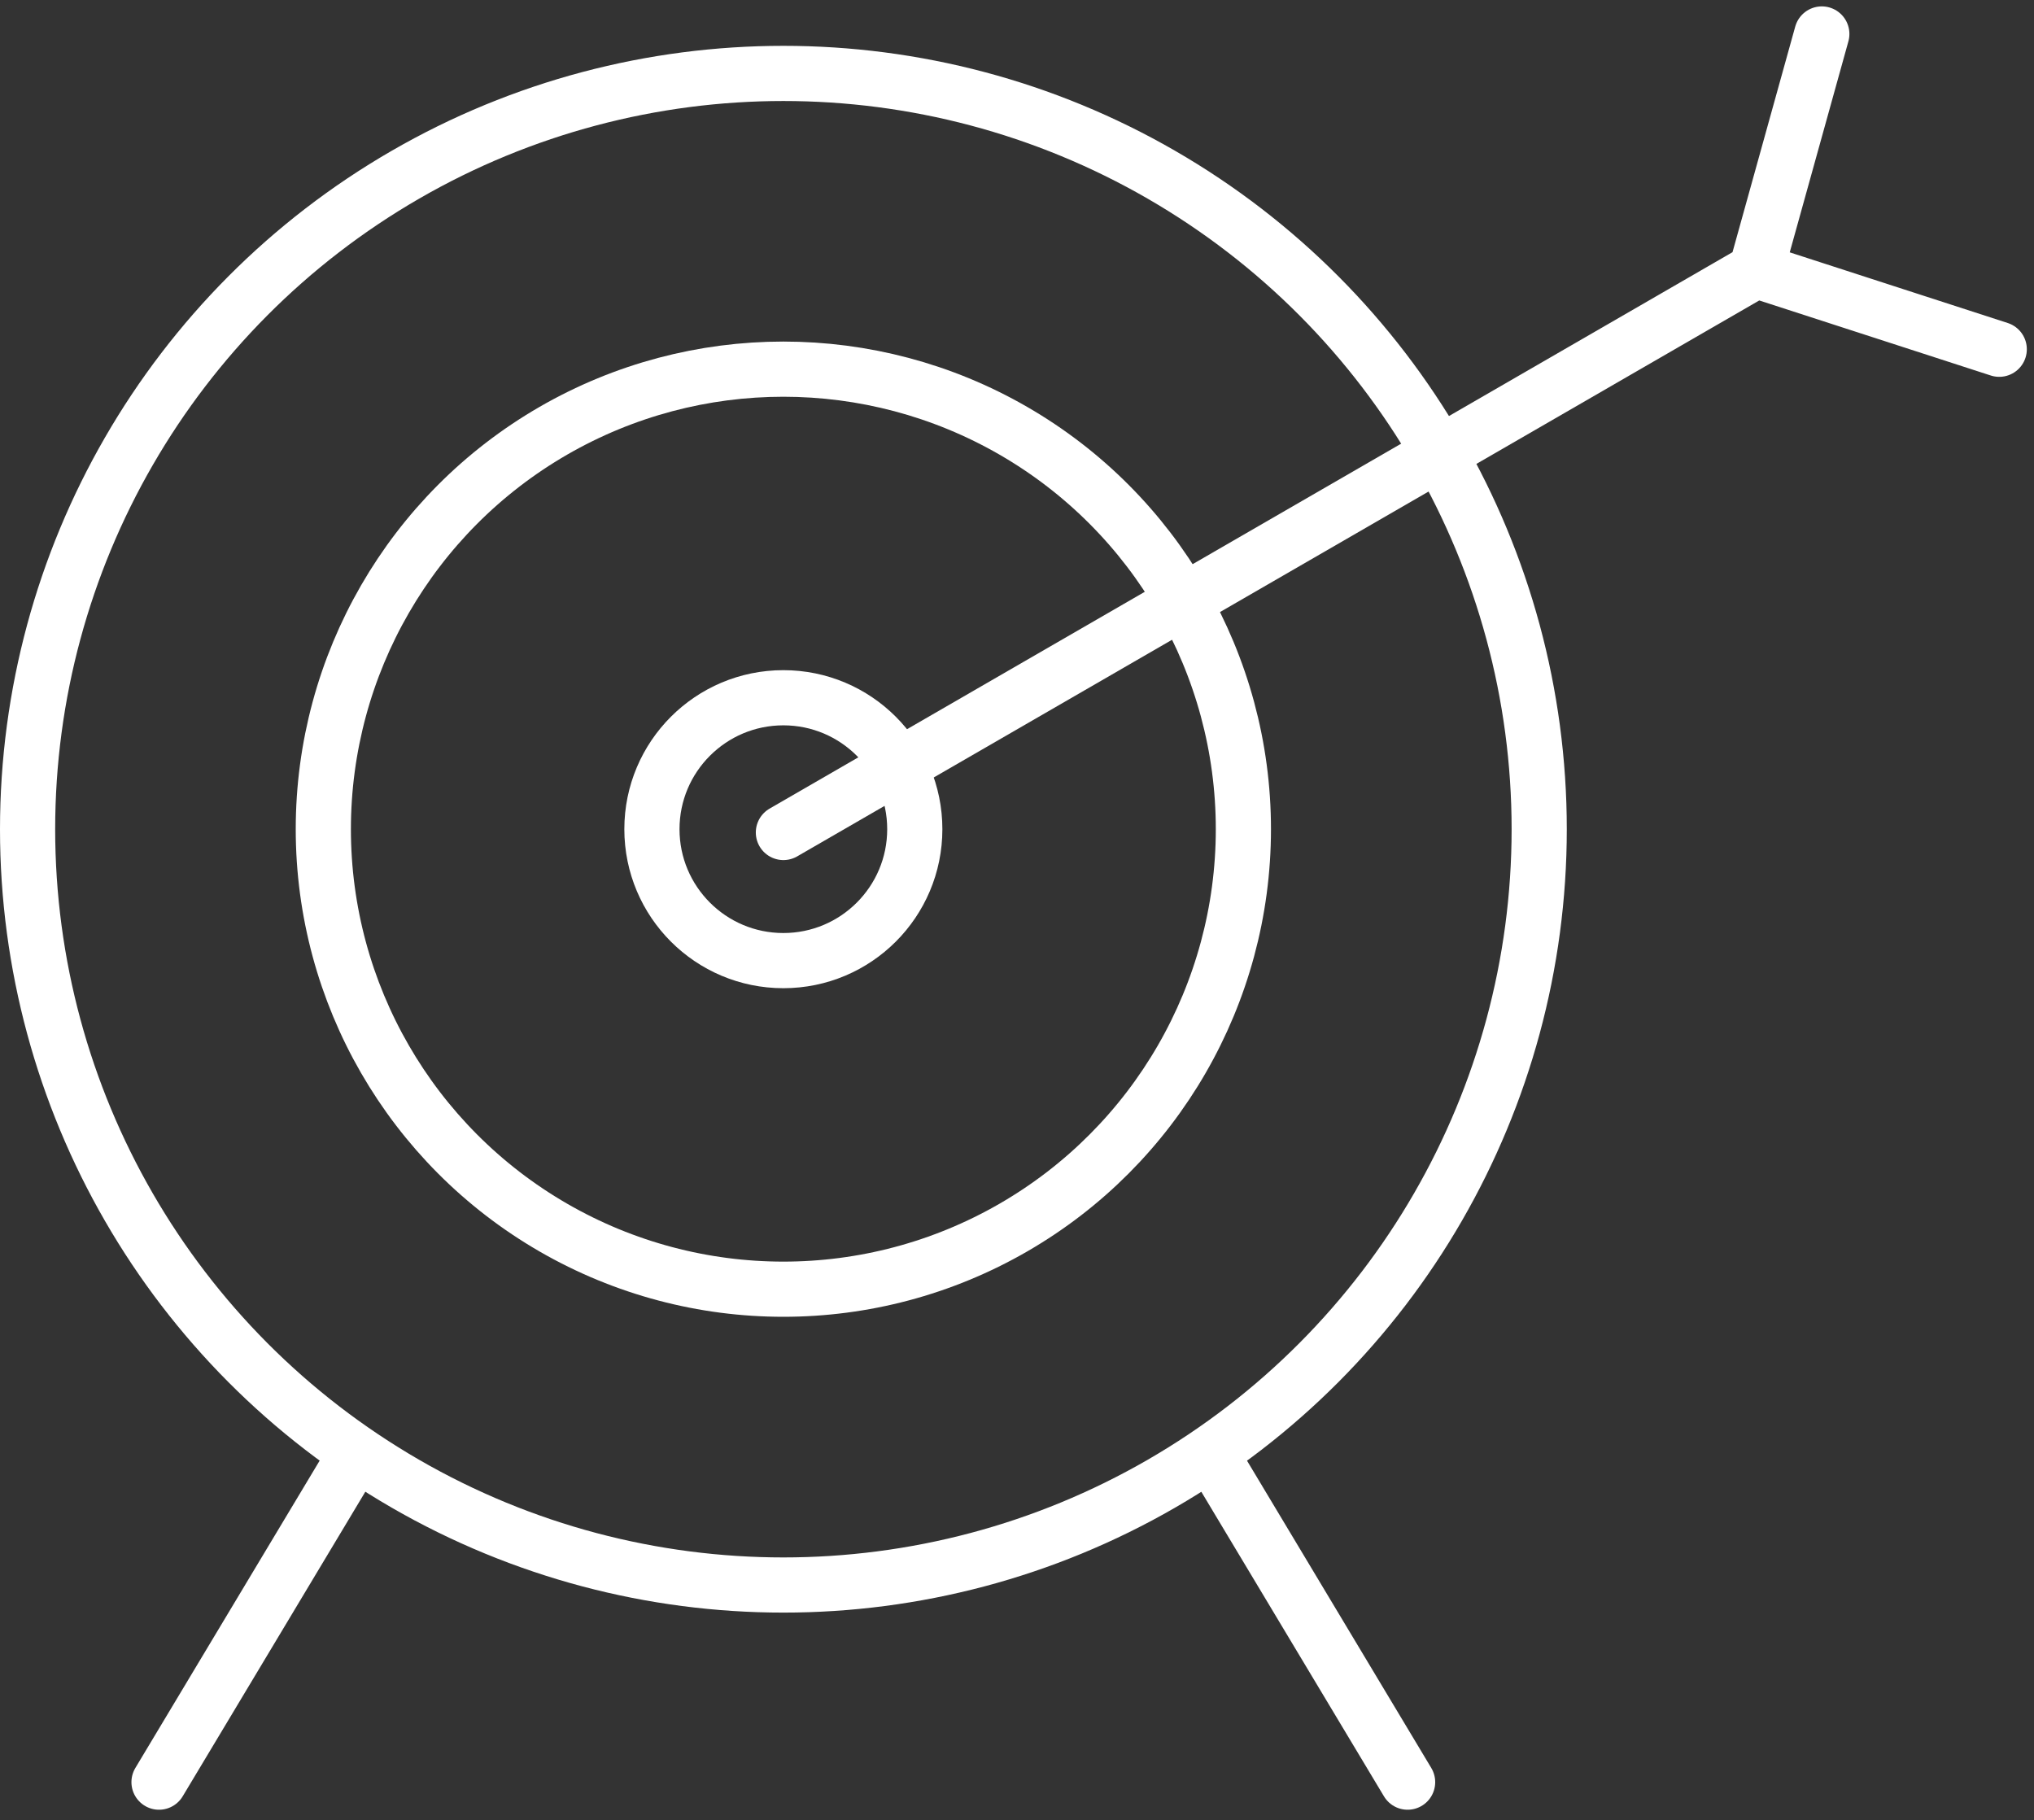
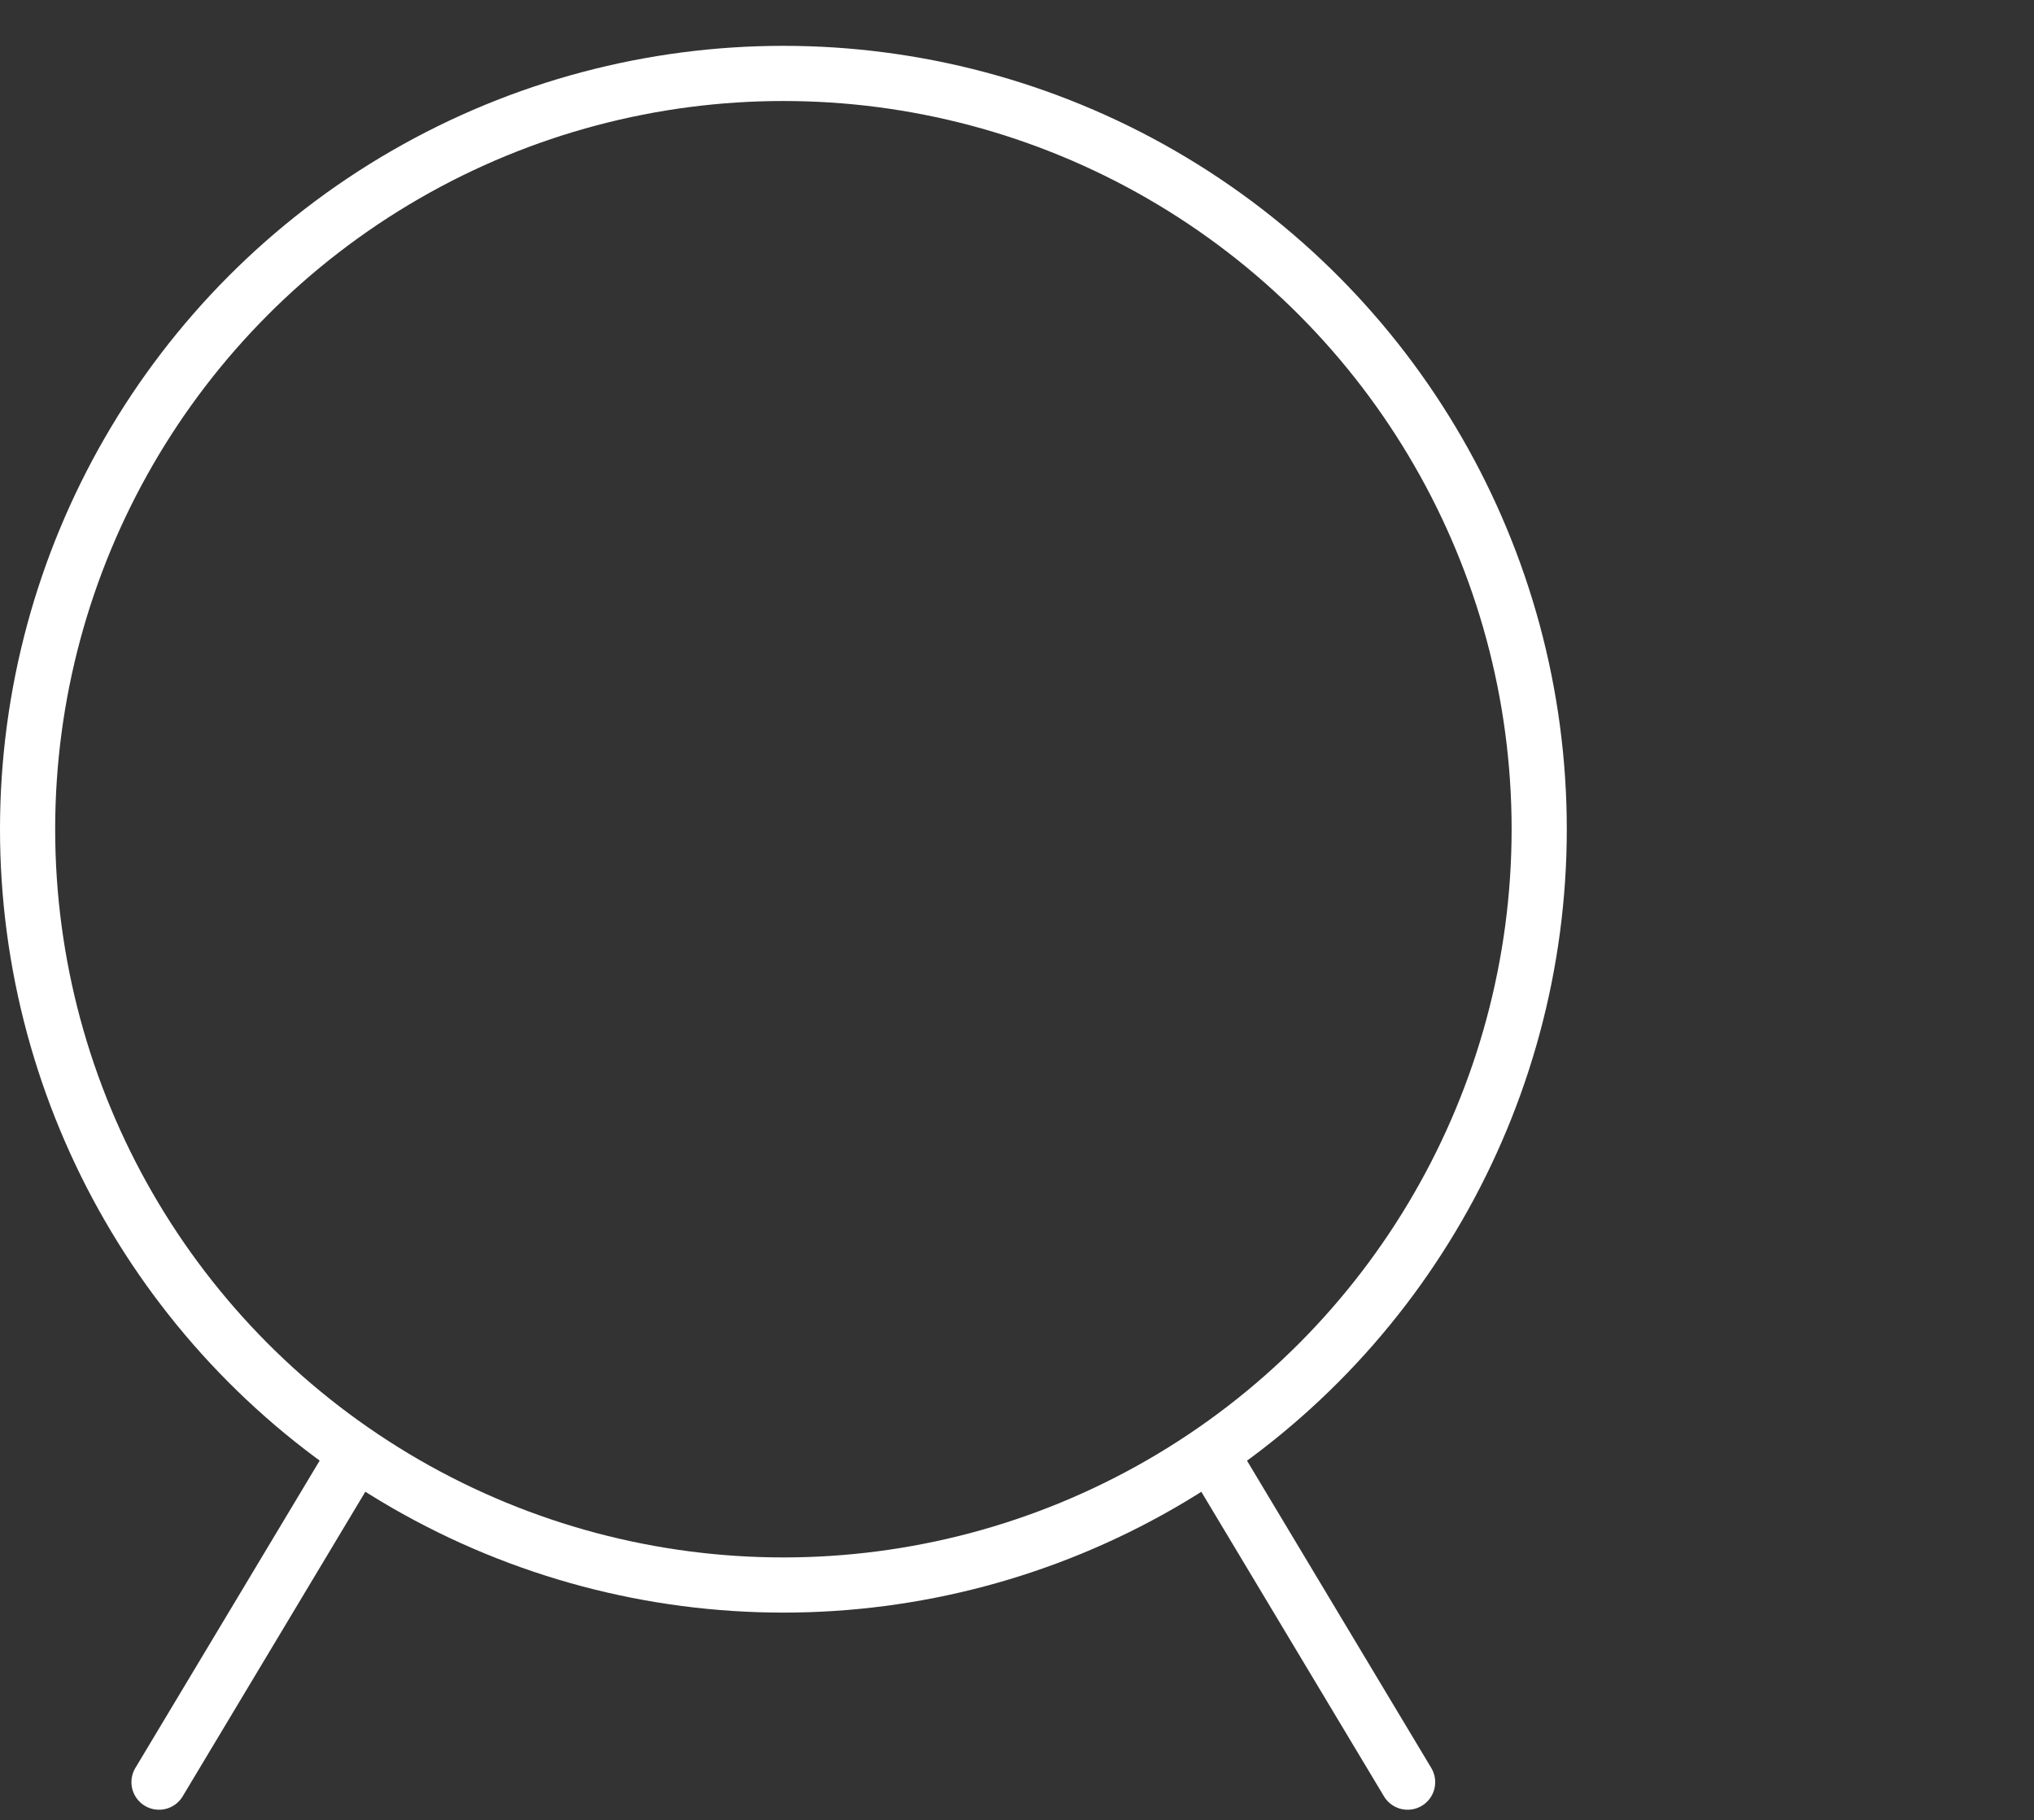
<svg xmlns="http://www.w3.org/2000/svg" width="51.611" height="46.181" viewBox="0 0 51.611 46.181">
  <rect x="0" y="0" width="51.611" height="46.181" fill="#333333" stroke="none" />
  <g id="arrow-target-1526_8525325e-5465-4809-8e2e-499a145d0bfa" transform="translate(-1.3 -4.538)">
    <circle id="layer2" cx="19.178" cy="19.178" r="19.178" transform="translate(2 6.401)" fill="none" stroke="#fff" stroke-linecap="round" stroke-linejoin="round" stroke-miterlimit="10" stroke-width="1.4" />
-     <circle id="layer2-2" data-name="layer2" cx="11.673" cy="11.673" r="11.673" transform="translate(9.504 13.905)" fill="none" stroke="#fff" stroke-linecap="round" stroke-linejoin="round" stroke-miterlimit="10" stroke-width="1.4" />
-     <circle id="layer1" cx="3.335" cy="3.335" r="3.335" transform="translate(17.842 22.243)" fill="none" stroke="#fff" stroke-linecap="round" stroke-linejoin="round" stroke-miterlimit="10" stroke-width="1.4" />
    <path id="layer2-3" data-name="layer2" d="M11,48.6,6,56.938M32.682,48.6l5,8.338" transform="translate(-0.665 -7.179)" fill="none" stroke="#fff" stroke-linecap="round" stroke-linejoin="round" stroke-miterlimit="10" stroke-width="1.4" />
-     <path id="layer1-2" data-name="layer1" d="M25,25.662,49.681,11.4l1.668-6m-1.668,6,6.17,2" transform="translate(-3.822 0)" fill="none" stroke="#fff" stroke-linecap="round" stroke-linejoin="round" stroke-miterlimit="10" stroke-width="1.4" />
  </g>
</svg>